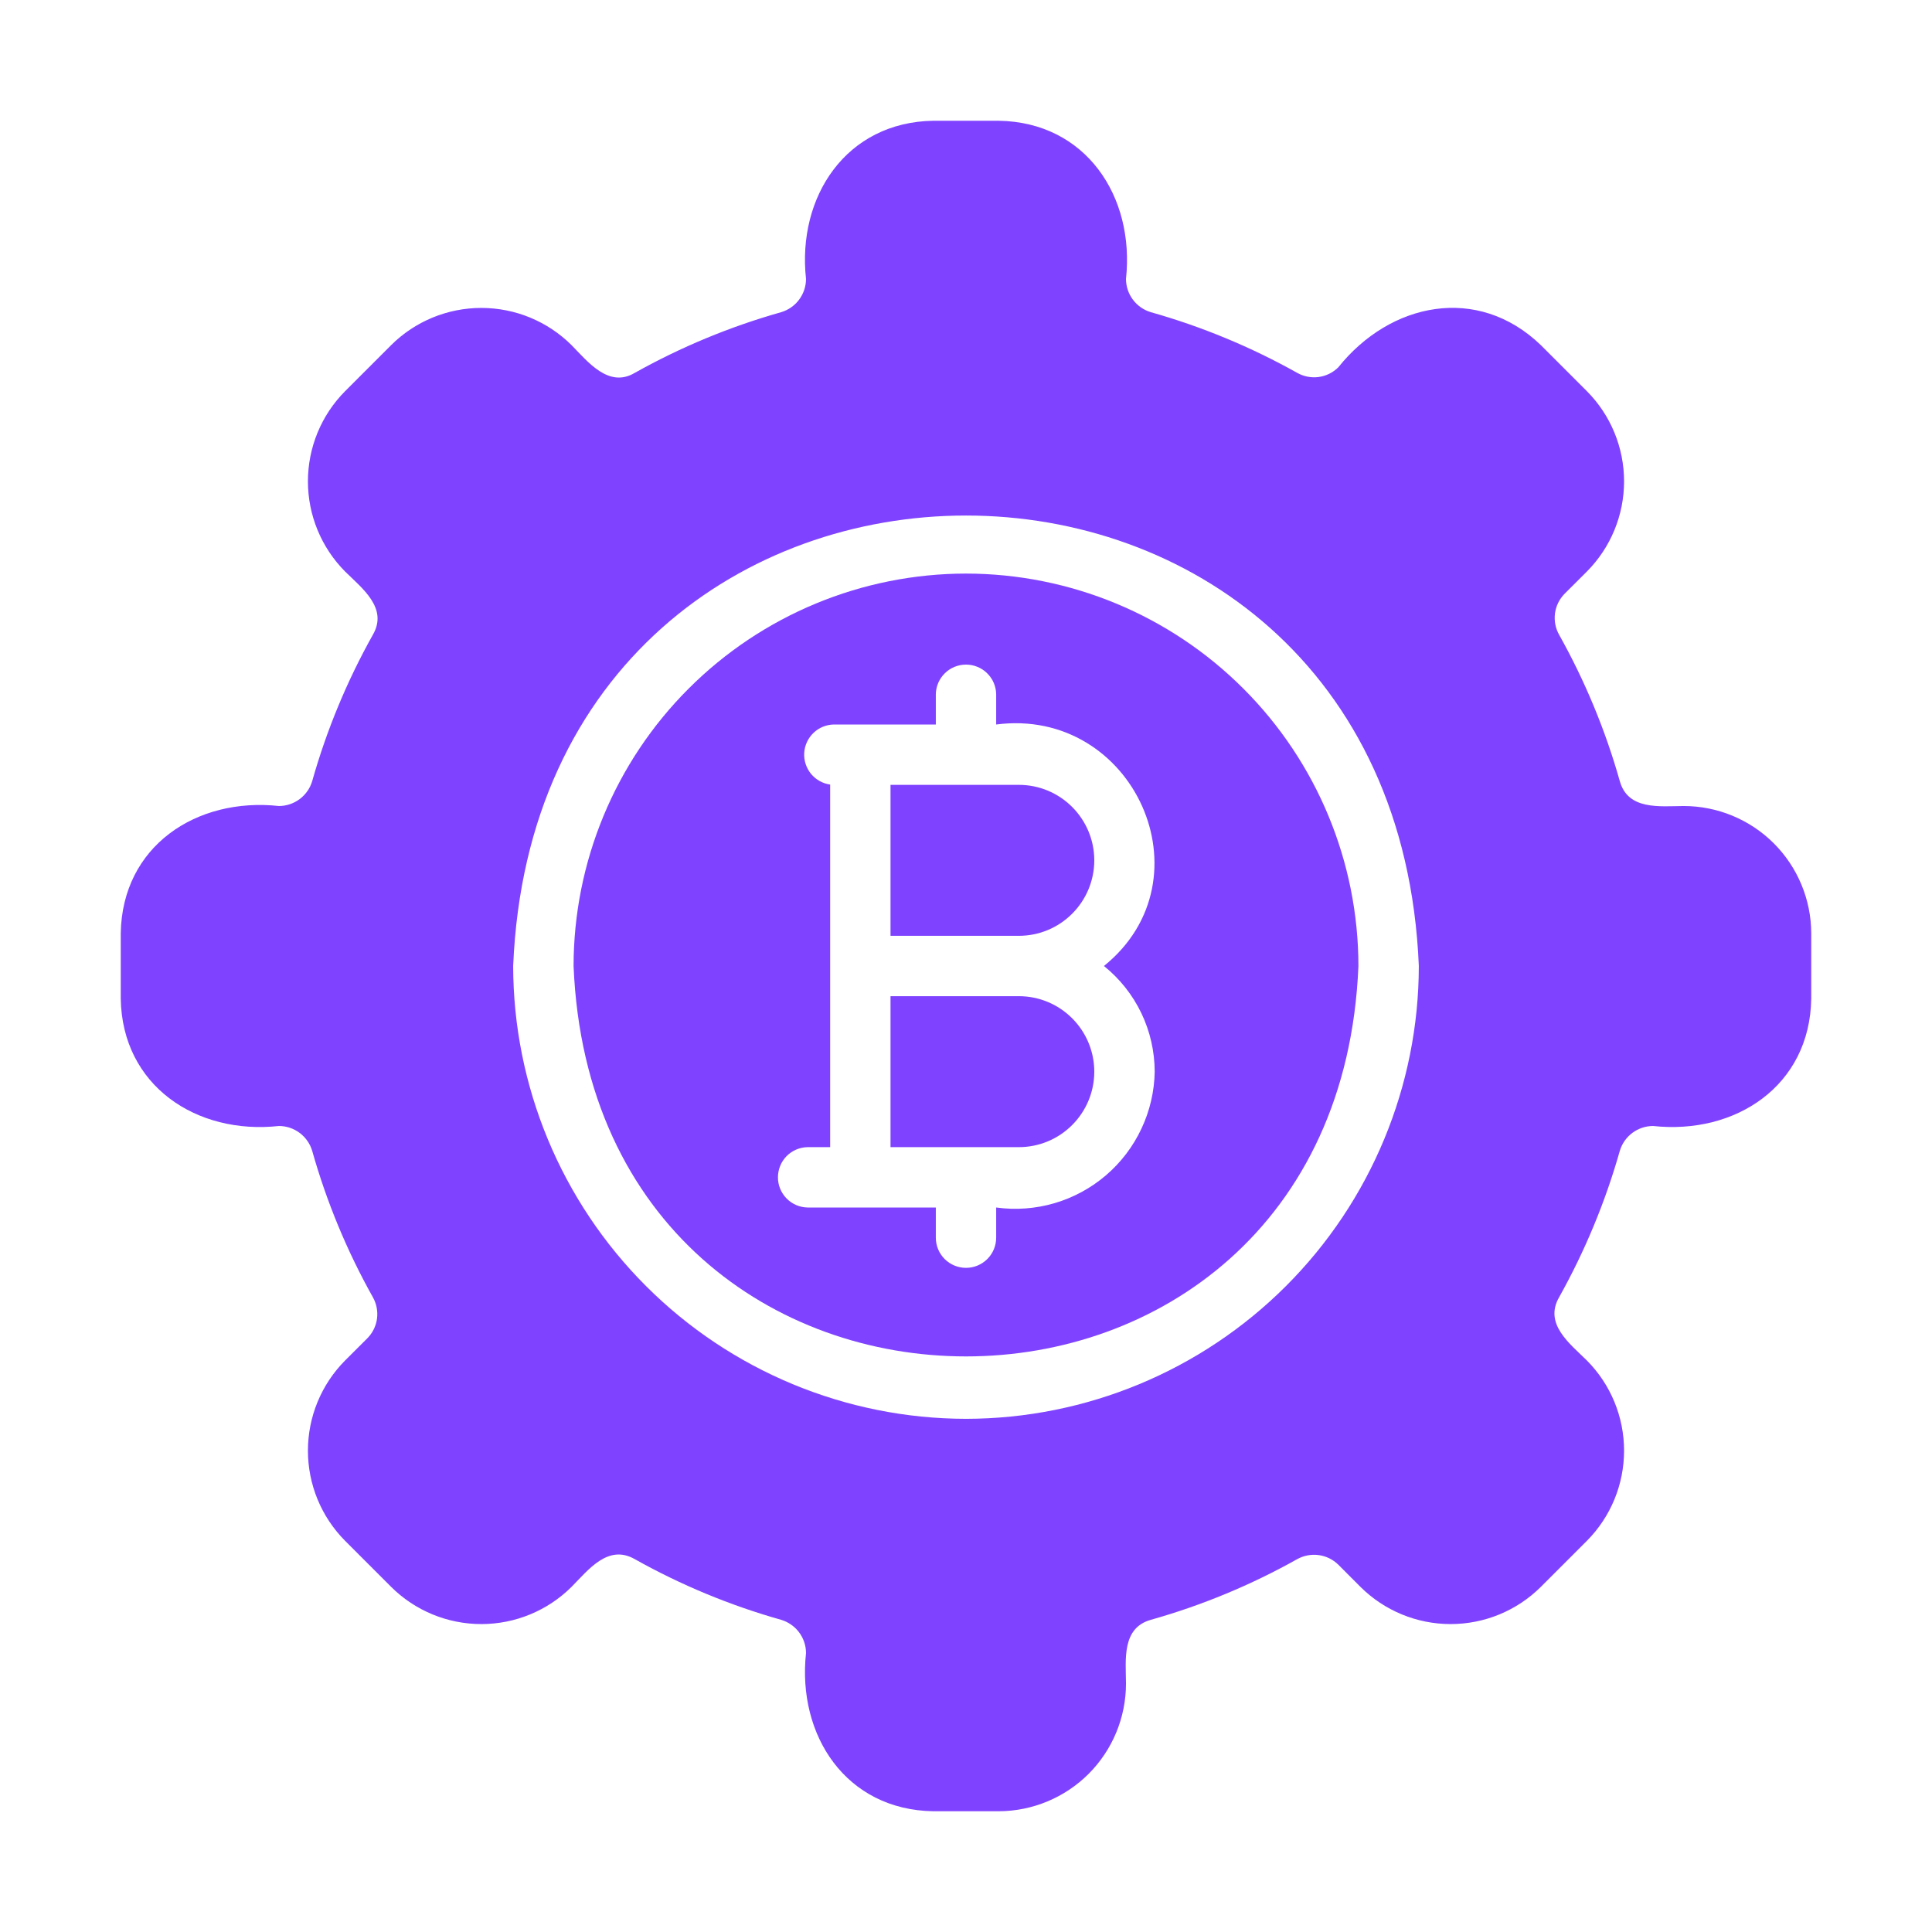
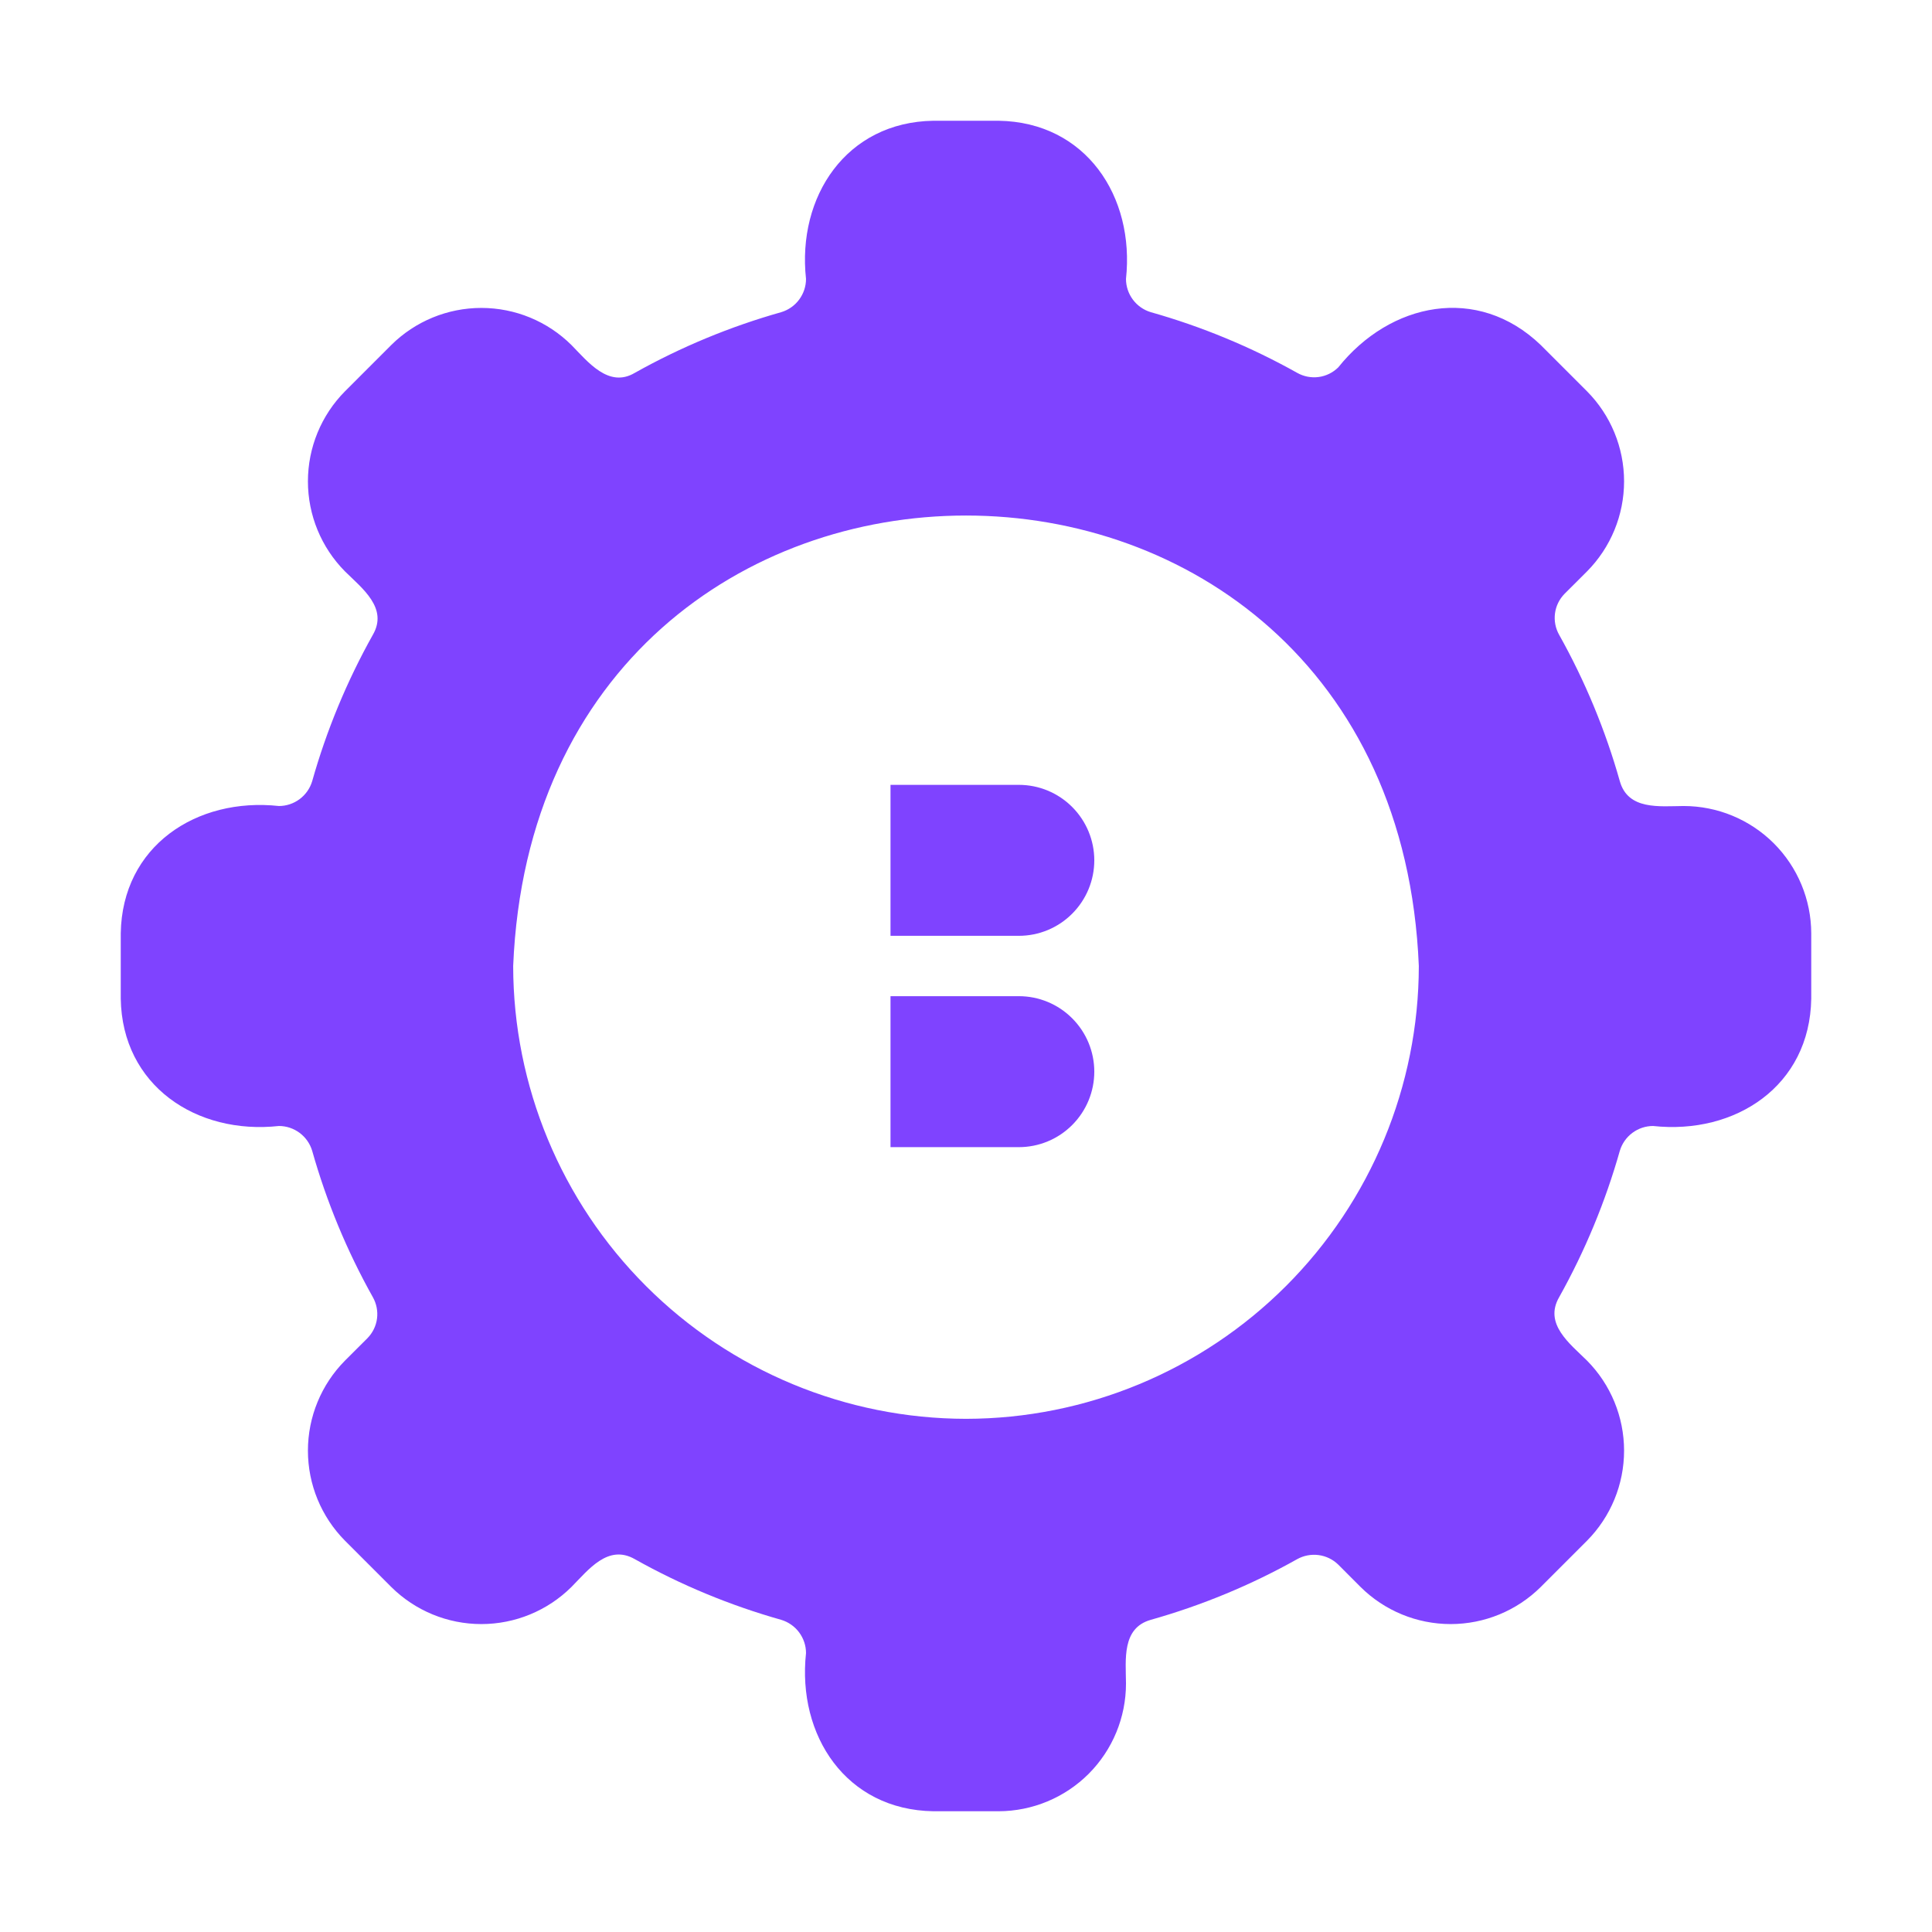
<svg xmlns="http://www.w3.org/2000/svg" width="42" height="42" viewBox="0 0 42 42" fill="none">
  <path d="M36.599 17.522C36.075 17.526 35.393 17.615 35.214 16.984C34.901 15.875 34.458 14.806 33.895 13.801C33.815 13.66 33.783 13.496 33.804 13.335C33.825 13.174 33.899 13.024 34.013 12.908L34.499 12.423C35.016 11.902 35.306 11.198 35.306 10.464C35.306 9.73 35.016 9.026 34.499 8.505L33.495 7.501C32.121 6.18 30.222 6.574 29.092 7.987C28.976 8.101 28.826 8.175 28.665 8.196C28.504 8.217 28.34 8.185 28.199 8.105C27.194 7.542 26.125 7.099 25.016 6.786C24.861 6.739 24.725 6.644 24.628 6.514C24.531 6.384 24.478 6.226 24.478 6.064C24.672 4.272 23.607 2.654 21.709 2.625H20.291C18.399 2.654 17.326 4.271 17.522 6.064C17.522 6.226 17.469 6.384 17.372 6.514C17.276 6.644 17.139 6.739 16.984 6.786C15.875 7.099 14.806 7.542 13.801 8.105C13.231 8.445 12.778 7.862 12.423 7.501C11.902 6.984 11.198 6.694 10.464 6.694C9.73 6.694 9.026 6.984 8.505 7.501L7.501 8.505C6.984 9.026 6.694 9.73 6.694 10.464C6.694 11.198 6.984 11.902 7.501 12.423C7.875 12.792 8.442 13.22 8.105 13.801C7.542 14.806 7.099 15.875 6.786 16.984C6.739 17.139 6.644 17.275 6.514 17.372C6.384 17.469 6.226 17.522 6.064 17.522C4.272 17.328 2.654 18.393 2.625 20.291V21.709C2.654 23.601 4.271 24.674 6.064 24.478C6.226 24.478 6.384 24.531 6.514 24.628C6.644 24.725 6.739 24.861 6.786 25.016C7.099 26.125 7.542 27.194 8.105 28.199C8.185 28.34 8.217 28.504 8.196 28.665C8.175 28.826 8.101 28.976 7.987 29.092L7.501 29.577C6.984 30.098 6.694 30.802 6.694 31.536C6.694 32.27 6.984 32.974 7.501 33.495L8.505 34.499C9.026 35.016 9.73 35.306 10.464 35.306C11.198 35.306 11.902 35.016 12.423 34.499C12.794 34.124 13.219 33.562 13.801 33.895C14.806 34.459 15.875 34.901 16.984 35.214C17.139 35.261 17.275 35.356 17.372 35.486C17.469 35.616 17.522 35.774 17.522 35.936C17.328 37.728 18.393 39.346 20.291 39.375H21.709C22.444 39.373 23.148 39.08 23.668 38.56C24.187 38.039 24.478 37.334 24.478 36.599C24.474 36.075 24.385 35.393 25.016 35.214C26.125 34.901 27.194 34.459 28.199 33.895C28.341 33.816 28.504 33.785 28.665 33.806C28.826 33.827 28.976 33.9 29.092 34.013L29.577 34.499C30.098 35.016 30.802 35.306 31.536 35.306C32.27 35.306 32.974 35.016 33.495 34.499L34.499 33.495C35.016 32.974 35.306 32.27 35.306 31.536C35.306 30.802 35.016 30.098 34.499 29.577C34.125 29.208 33.558 28.78 33.895 28.199C34.457 27.193 34.9 26.125 35.214 25.016C35.261 24.861 35.356 24.725 35.486 24.628C35.616 24.531 35.774 24.478 35.936 24.478C37.728 24.672 39.346 23.607 39.375 21.709V20.291C39.373 19.556 39.08 18.852 38.56 18.332C38.039 17.813 37.334 17.522 36.599 17.522ZM21 30.844C18.39 30.841 15.888 29.802 14.043 27.957C12.198 26.112 11.159 23.61 11.156 21C11.698 7.941 30.304 7.945 30.844 21C30.841 23.61 29.802 26.112 27.957 27.957C26.112 29.802 23.61 30.841 21 30.844Z" fill="#7F43FF" />
-   <path d="M21 12.469C18.738 12.471 16.569 13.37 14.97 14.97C13.37 16.569 12.471 18.738 12.469 21C12.936 32.318 29.066 32.315 29.531 21C29.529 18.738 28.63 16.569 27.03 14.97C25.431 13.37 23.262 12.471 21 12.469ZM21.656 26.25L21.656 26.906C21.656 27.08 21.587 27.247 21.464 27.37C21.341 27.493 21.174 27.562 21 27.562C20.826 27.562 20.659 27.493 20.536 27.37C20.413 27.247 20.344 27.08 20.344 26.906V26.25H17.555C17.383 26.247 17.219 26.176 17.099 26.053C16.979 25.93 16.911 25.765 16.912 25.594C16.912 25.422 16.979 25.257 17.099 25.134C17.219 25.012 17.383 24.941 17.555 24.938H18.047V17.056C17.883 17.033 17.735 16.949 17.63 16.822C17.526 16.694 17.473 16.531 17.483 16.367C17.493 16.202 17.565 16.047 17.684 15.933C17.803 15.818 17.961 15.753 18.126 15.75H20.344V15.094C20.346 14.921 20.417 14.757 20.54 14.636C20.662 14.515 20.828 14.448 21 14.448C21.172 14.448 21.338 14.515 21.46 14.636C21.583 14.757 21.654 14.921 21.656 15.094V15.75C24.642 15.362 26.343 19.107 23.999 21C24.343 21.276 24.62 21.626 24.811 22.023C25.002 22.421 25.101 22.856 25.102 23.297C25.095 23.726 24.997 24.148 24.814 24.536C24.632 24.925 24.369 25.27 24.044 25.549C23.718 25.828 23.337 26.035 22.925 26.156C22.514 26.276 22.081 26.309 21.656 26.25Z" fill="#7F43FF" />
  <path d="M22.148 17.062H19.359V20.344H22.148C22.584 20.344 23.001 20.171 23.308 19.863C23.616 19.555 23.789 19.138 23.789 18.703C23.789 18.268 23.616 17.851 23.308 17.543C23.001 17.235 22.584 17.062 22.148 17.062Z" fill="#7F43FF" />
  <path d="M22.148 21.656H19.359V24.938H22.148C22.584 24.938 23.001 24.765 23.308 24.457C23.616 24.149 23.789 23.732 23.789 23.297C23.789 22.862 23.616 22.445 23.308 22.137C23.001 21.829 22.584 21.656 22.148 21.656Z" fill="#7F43FF" />
</svg>